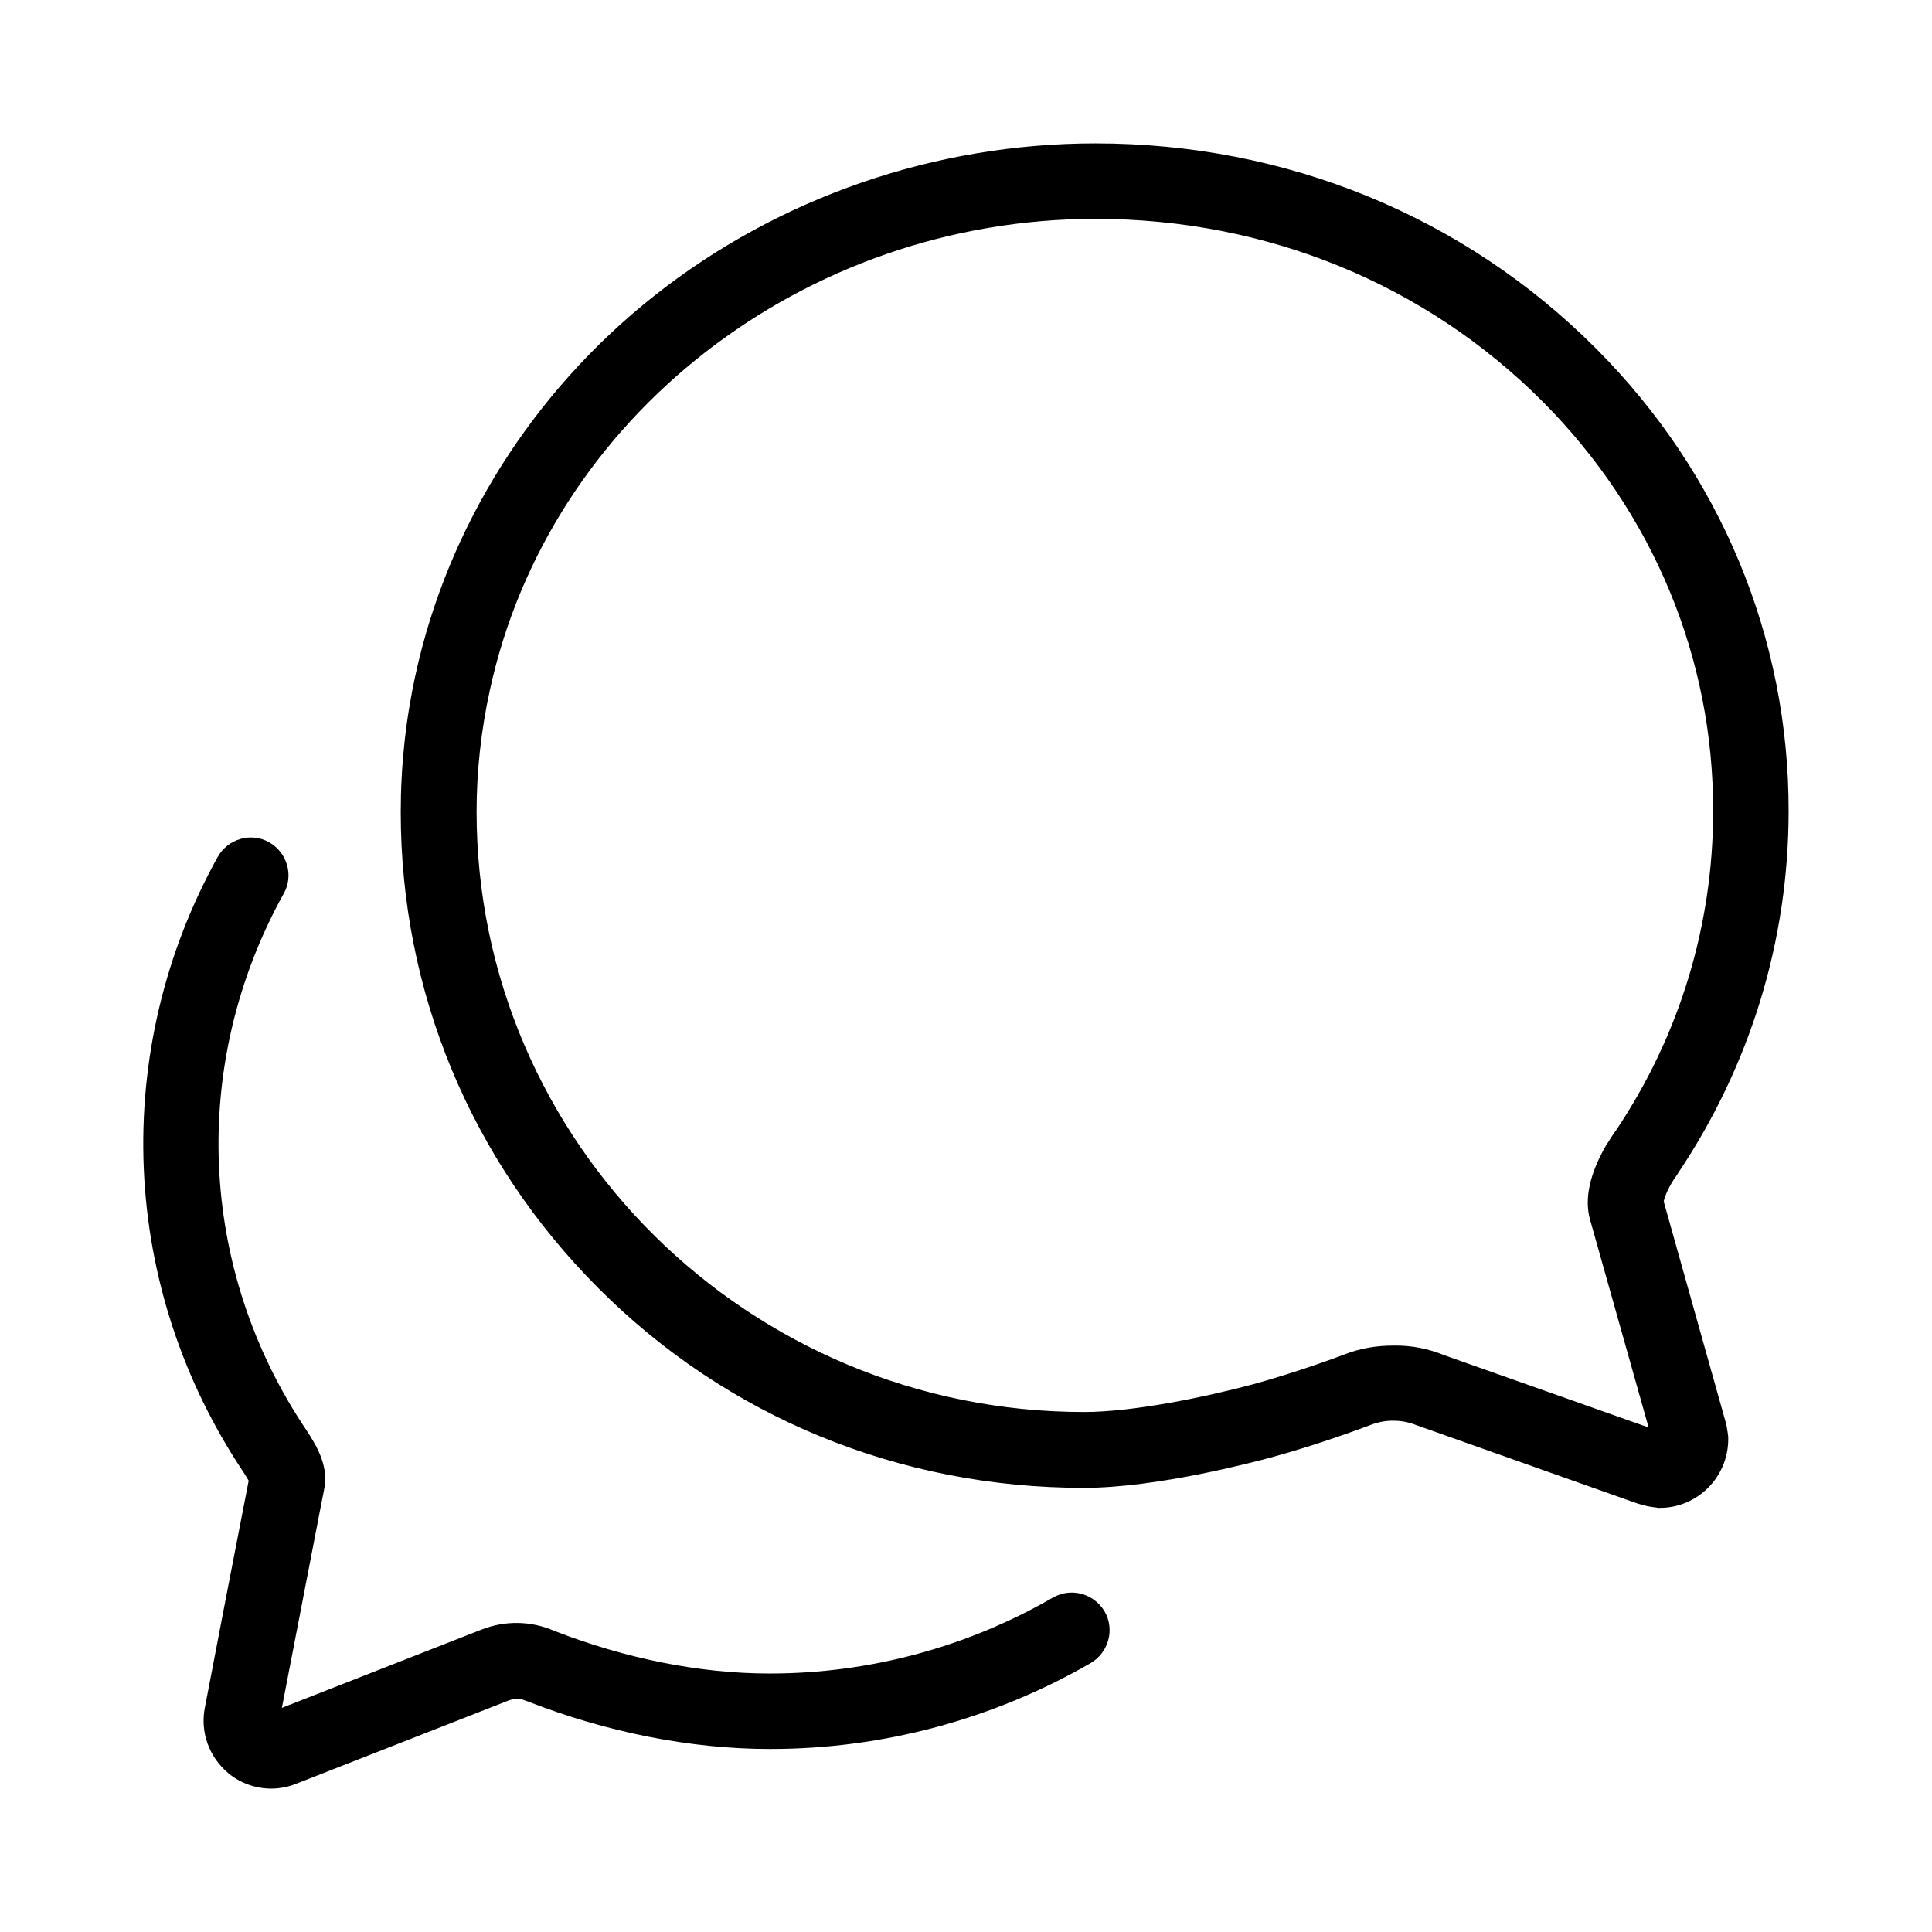
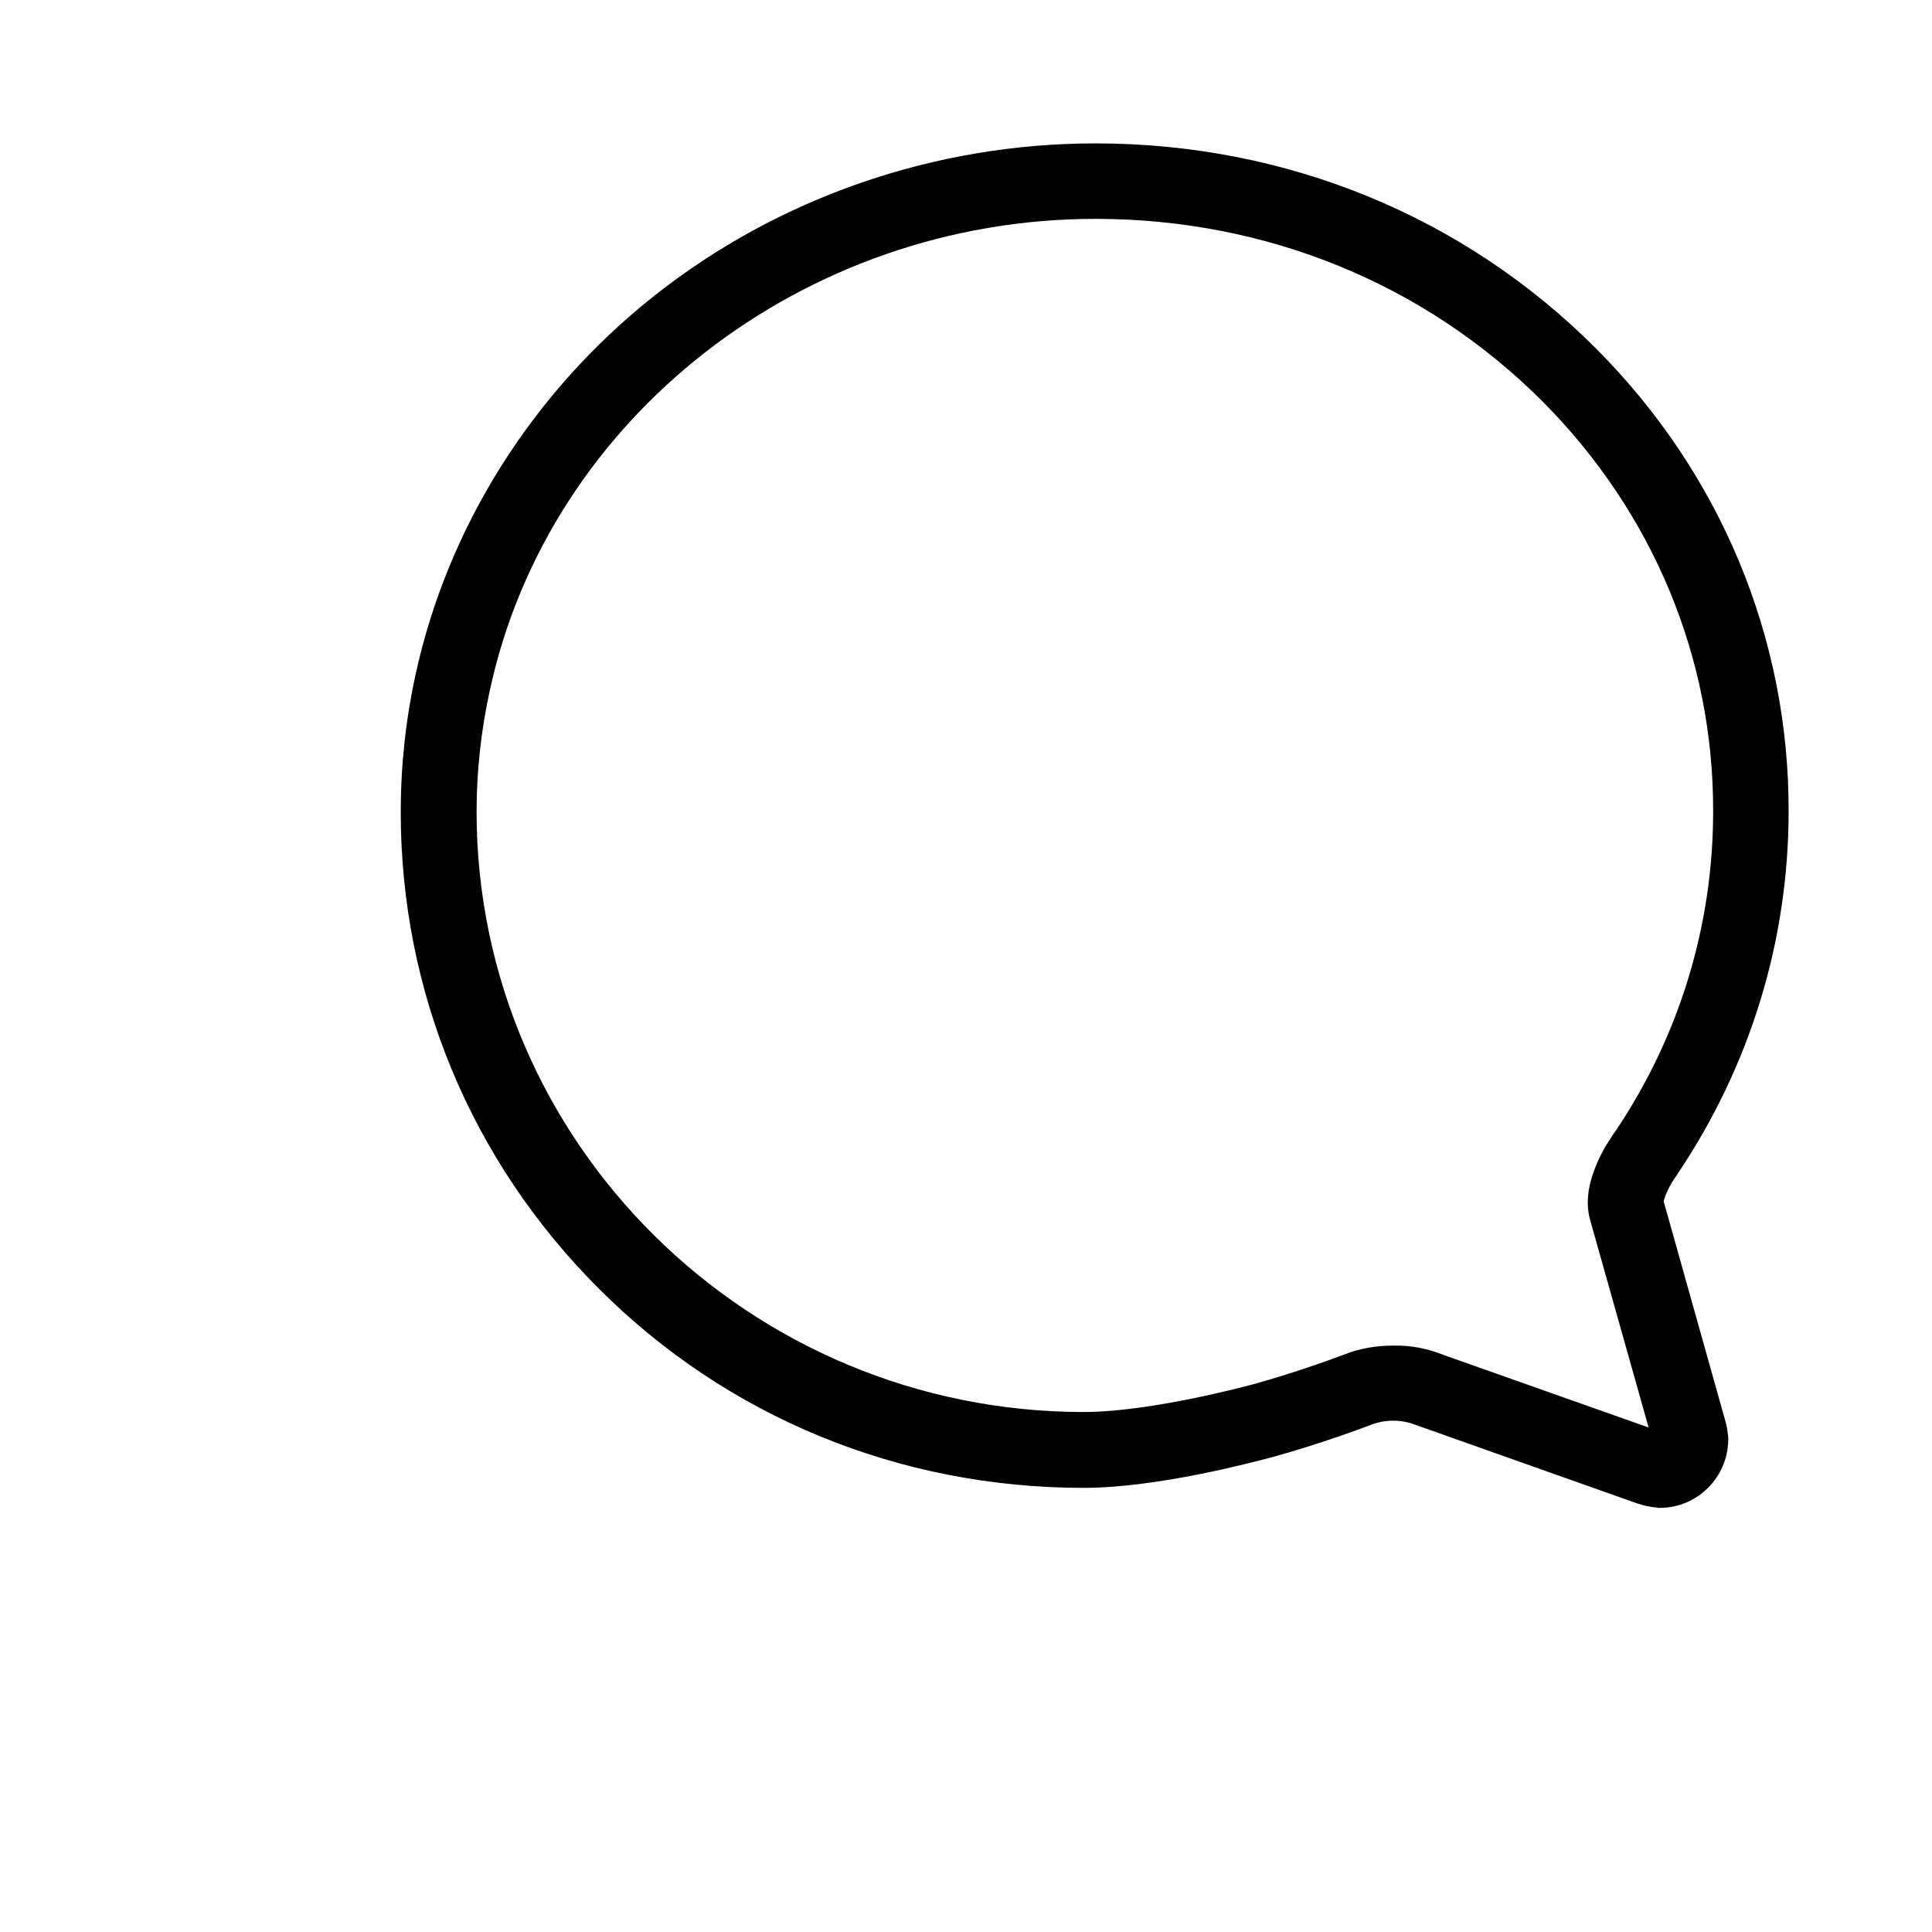
<svg xmlns="http://www.w3.org/2000/svg" id="Capa_1" x="0px" y="0px" viewBox="0 0 512 512" style="enable-background:new 0 0 512 512;" xml:space="preserve">
  <g>
    <path d="M439.9,399.6h-0.5l-0.5-0.1c-2.2-0.2-4.4-0.8-6.5-1.6l-57-20.2c-2-0.8-4-1.2-6.2-1.2c0,0,0,0-0.1,0c-2,0-4,0.4-5.8,1.1  c-1.3,0.5-13.5,5.1-26.3,8.6c-4.9,1.3-30.4,8.1-49.8,8.1c-48.9,0-94.6-18.8-128.6-52.9c-33.8-33.8-52.4-78.6-52.4-126.2  c0-12.2,1.3-24.4,3.9-36.3c8.5-39.2,31-75,63.4-100.6C206.4,52.3,247.8,38,290.3,38C340.9,38,388,57.3,423,92.4  c33,33.1,51.1,76.7,51,122.6c0,34.3-10.2,67.4-29.3,95.9l-0.3,0.5c-0.5,0.7-1,1.4-1.4,2.1c-1.5,2.6-2,4.3-2.1,4.9l16.2,57.7  c0.5,1.5,0.7,3.1,0.9,4.7l0,0.8C457.9,391.5,449.8,399.6,439.9,399.6z M382.9,359.2l54,19.1l-15.5-55c-1.6-5.6-0.1-12.3,4.3-19.9  l0.1-0.1c0.8-1.3,1.6-2.6,2.5-3.8c16.8-25.1,25.7-54.3,25.7-84.5c0.1-40.6-15.9-79.1-45.1-108.5C377.7,75.2,335.6,58,290.3,58  c-77.3,0-144.9,52.6-160.5,125c-2.3,10.5-3.5,21.3-3.5,32.1c0,87.7,72.2,159.1,161,159.1c13.1,0,32.2-4,44.6-7.3  c12.1-3.3,24-7.8,24.5-8c4.1-1.6,8.4-2.3,12.8-2.3c0,0,0.1,0,0.1,0C374,356.5,378.5,357.4,382.9,359.2z" />
  </g>
  <g>
-     <path d="M71.9,474c-4.1,0-8.1-1.4-11.3-4l-0.2-0.2c-5-4.2-7.4-10.8-6.1-17.3c1.7-9,9.7-50.5,11.6-60.1c-0.3-0.5-0.7-1.2-1.4-2.3  c-16-23.9-25.2-51.7-26.4-80.5c-1.2-28.8,5.6-57.3,19.6-82.5c2.7-4.8,8.8-6.6,13.6-3.9c4.8,2.7,6.6,8.8,3.9,13.6  c-25,45-22.8,99.5,6,142.2c3.2,4.8,5.9,10,4.7,15.7c-0.4,1.8-6.6,34.3-11.2,57.9l52.8-20.7c6.3-2.5,13.2-2.4,19.4,0.3  c19,7.4,38.7,11.3,57,11.3c0.1,0,0.1,0,0.2,0c26.3,0,52.2-7,74.9-20.1c4.8-2.8,10.9-1.1,13.7,3.6c2.8,4.8,1.1,10.9-3.6,13.7  c-25.8,14.9-55.1,22.8-84.9,22.8c-0.1,0-0.1,0-0.2,0c-20.9,0-43.2-4.4-64.4-12.7l-0.3-0.1c-1.4-0.6-2.9-0.6-4.4-0.1l-56.1,22  C76.6,473.5,74.3,474,71.9,474C72,474,72,474,71.9,474z M74,456.4C74,456.4,74,456.4,74,456.4C74,456.4,74,456.4,74,456.4z   M66.3,390.5c0,0,0,0.1,0,0.1C66.3,390.6,66.3,390.5,66.3,390.5z" />
-   </g>
+     </g>
</svg>